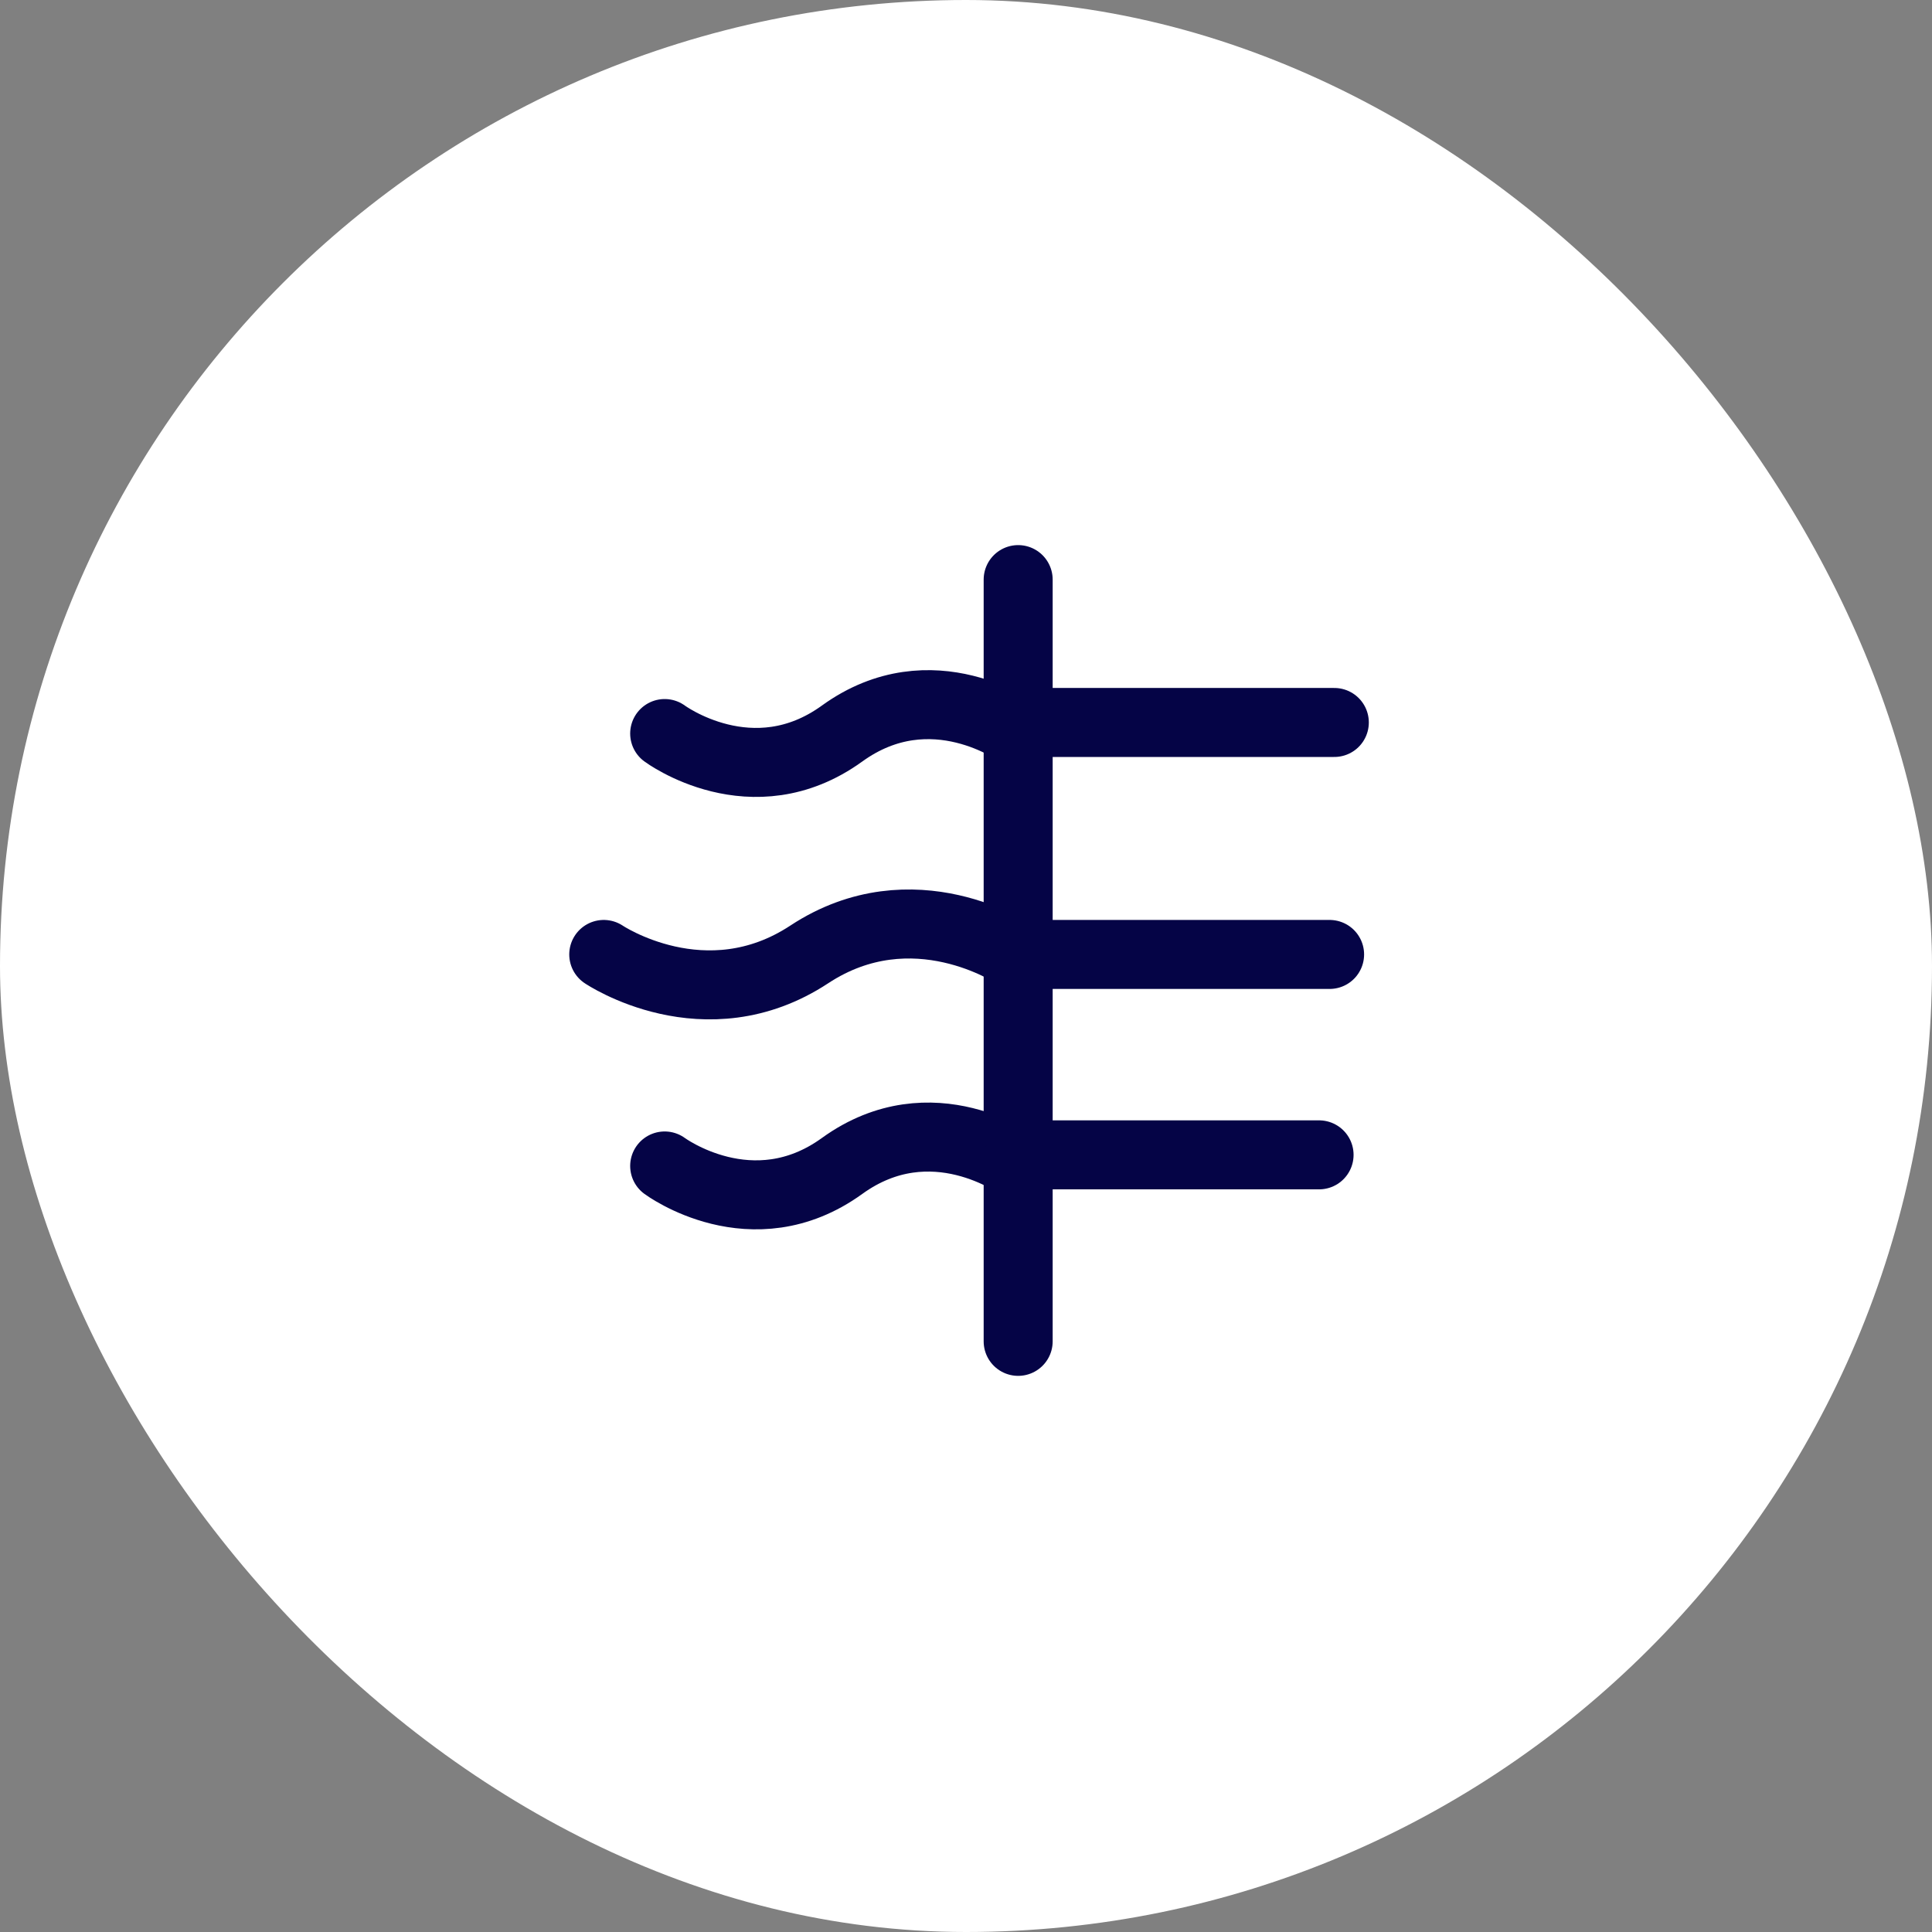
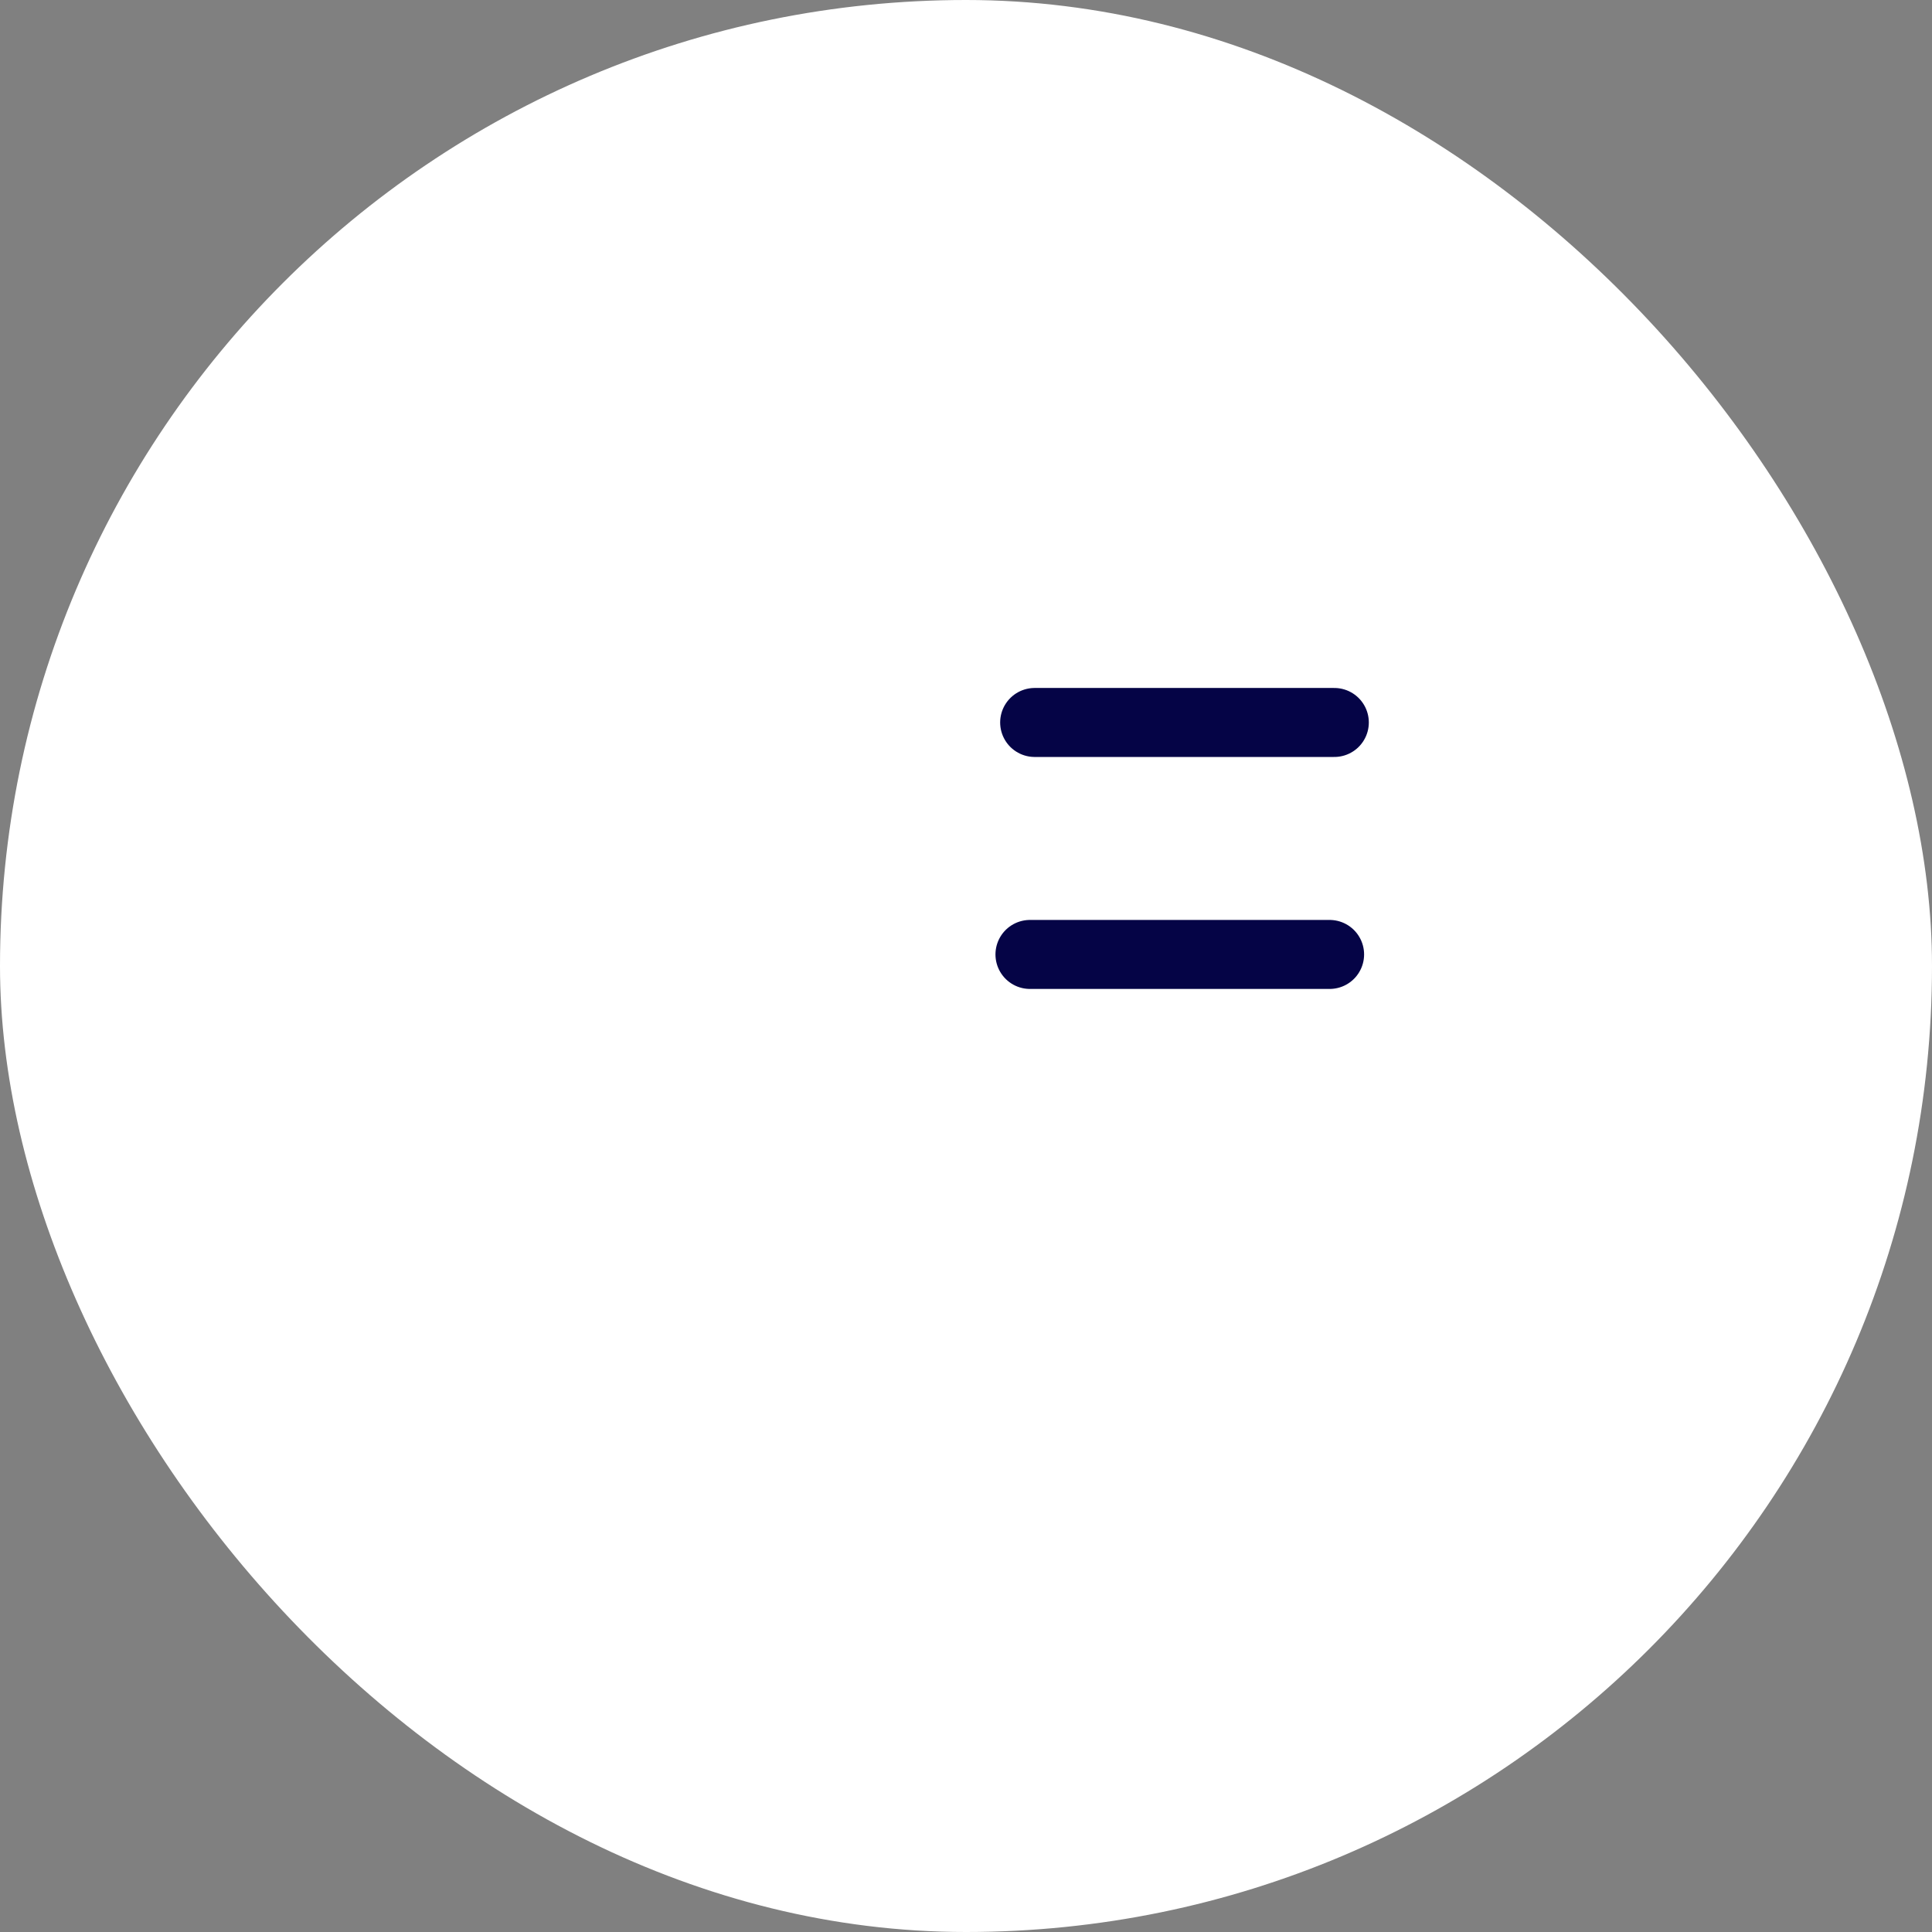
<svg xmlns="http://www.w3.org/2000/svg" width="56" height="56" viewBox="0 0 56 56" fill="none">
  <rect x="0" y="0" width="56" height="56" fill="#808080" stroke="none" />
  <rect width="56" height="56" rx="28" fill="white" />
-   <path d="M19.266 21.262C19.266 21.262 21.803 23.146 24.408 21.262C27.013 19.378 29.551 21.262 29.551 21.262" stroke="#050446" stroke-width="2" stroke-linecap="round" />
-   <path d="M17.5 27.665C17.5 27.665 20.439 29.65 23.456 27.665C26.473 25.679 29.412 27.665 29.412 27.665" stroke="#050446" stroke-width="2" stroke-linecap="round" />
-   <path d="M19.266 33.796C19.266 33.796 21.803 35.68 24.408 33.796C27.013 31.912 29.551 33.796 29.551 33.796" stroke="#050446" stroke-width="2" stroke-linecap="round" />
-   <path d="M29.512 16.8V38.88" stroke="#050446" stroke-width="2" stroke-linecap="round" />
  <path d="M29.99 20.941H38.676" stroke="#050446" stroke-width="2" stroke-linecap="round" />
  <path d="M29.854 27.665H38.539" stroke="#050446" stroke-width="2" stroke-linecap="round" />
-   <path d="M29.549 33.474H38.234" stroke="#050446" stroke-width="2" stroke-linecap="round" />
</svg>